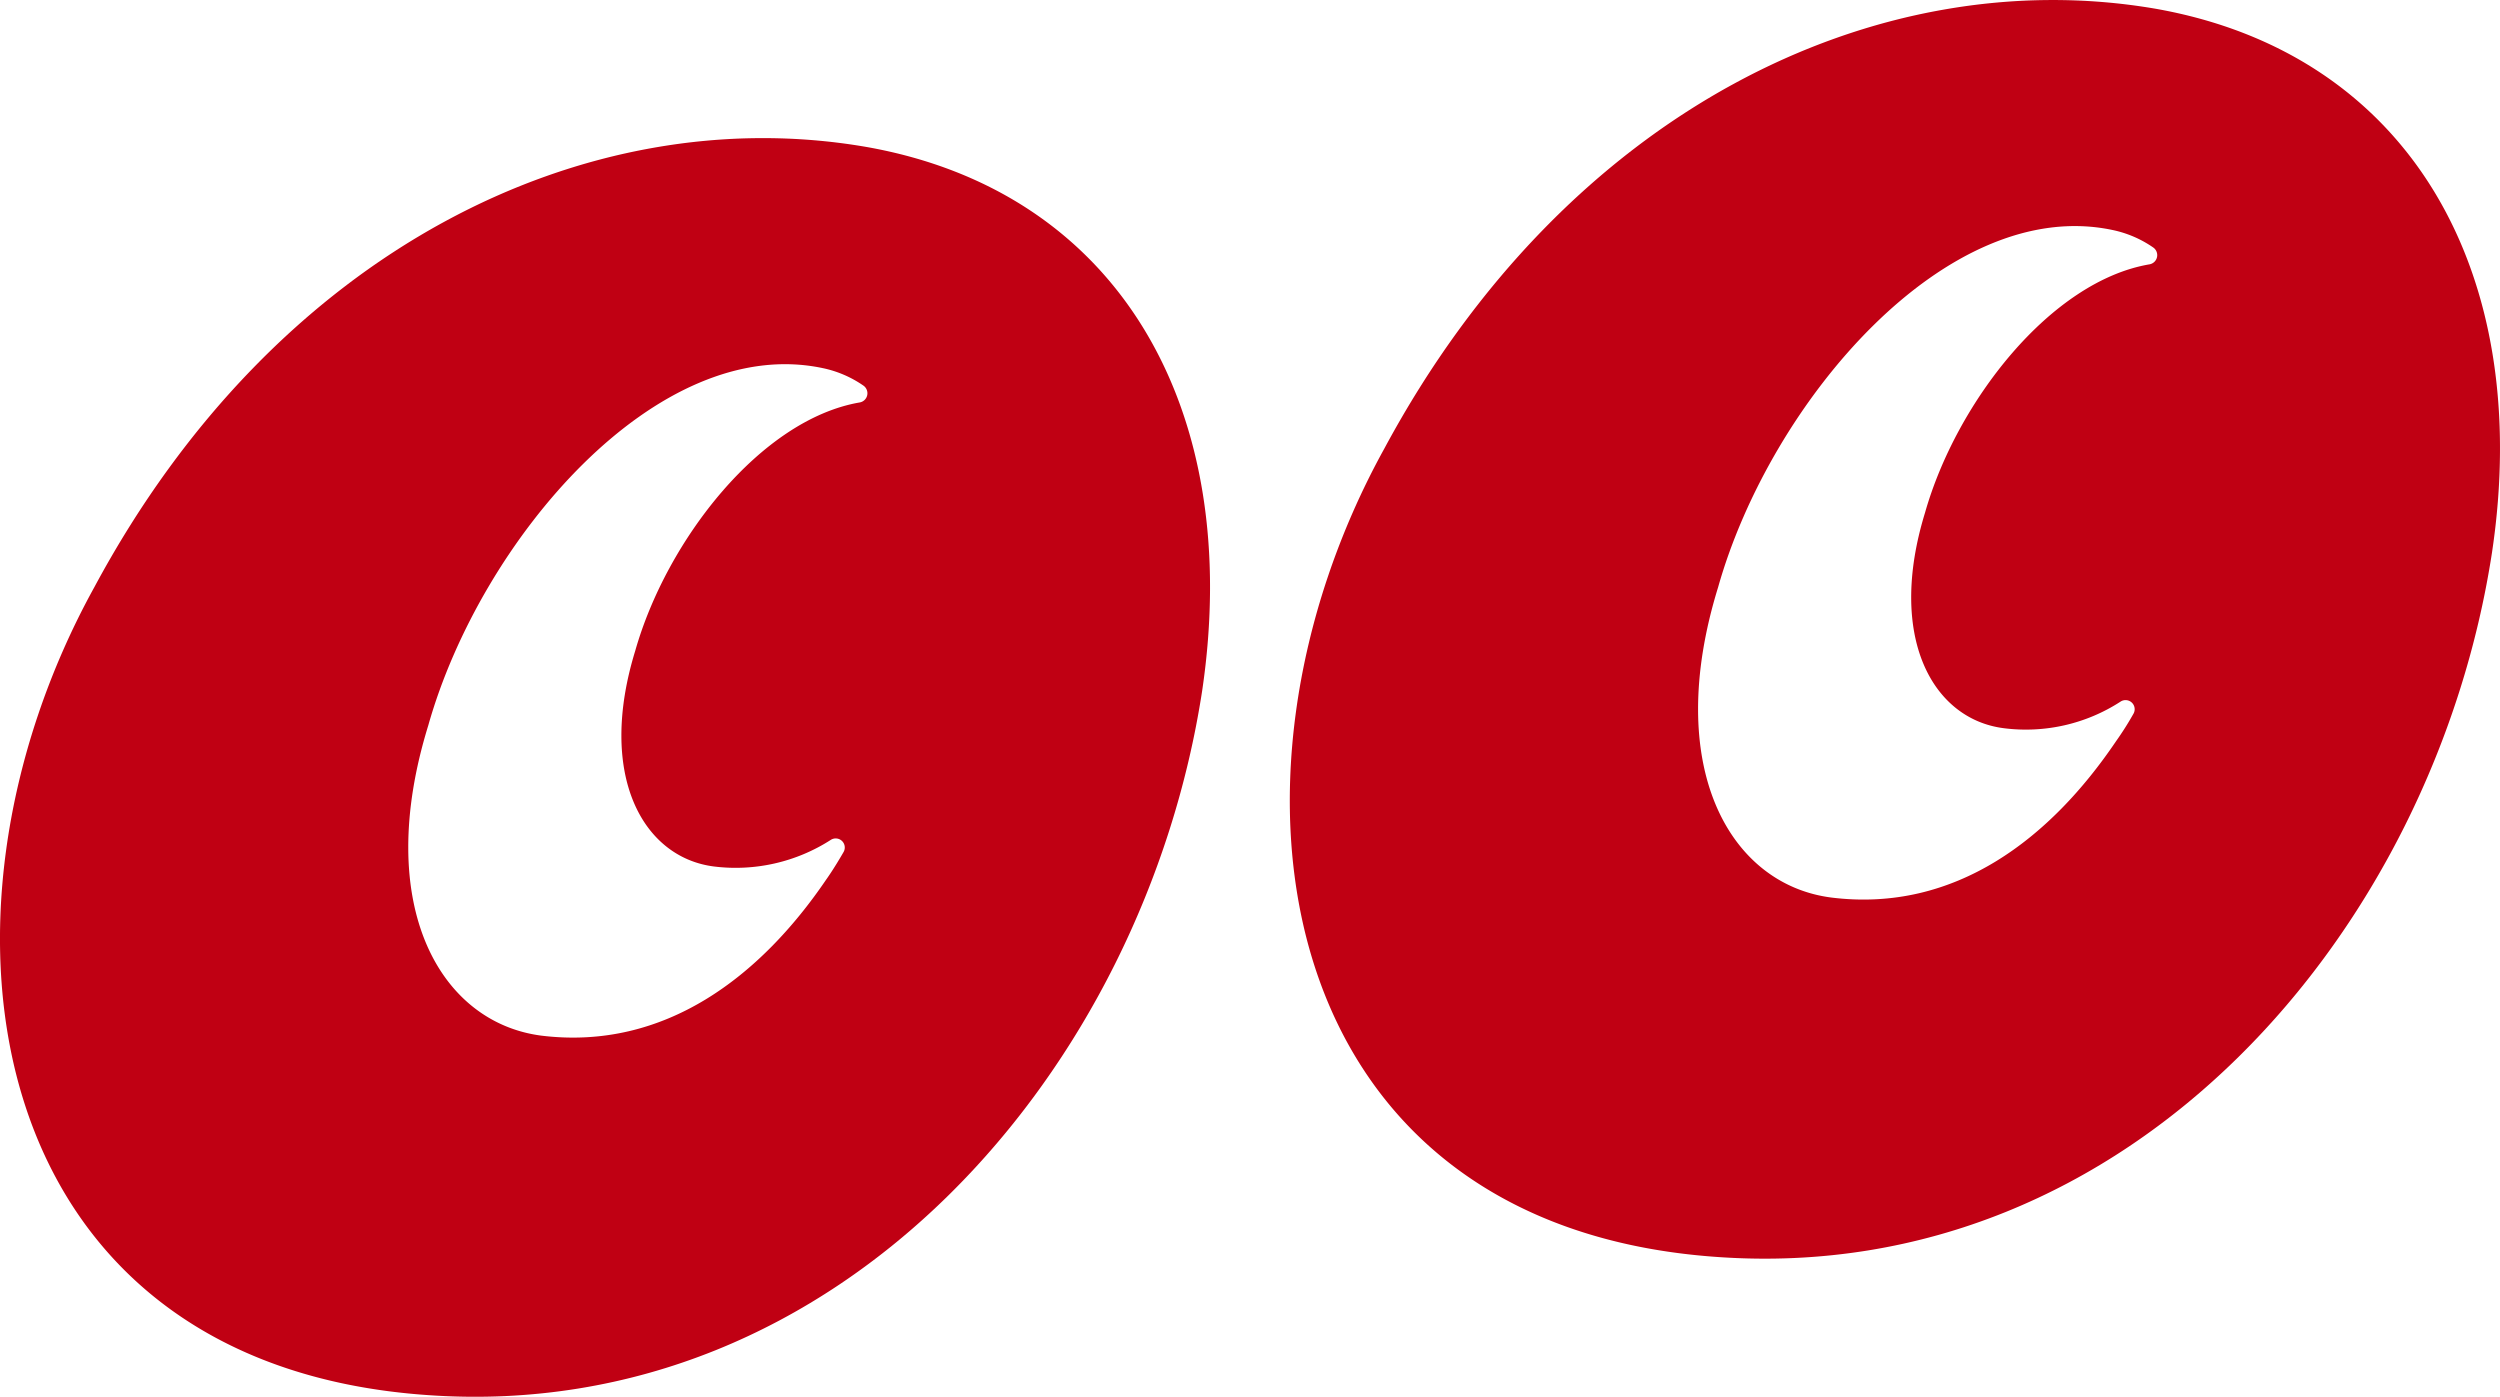
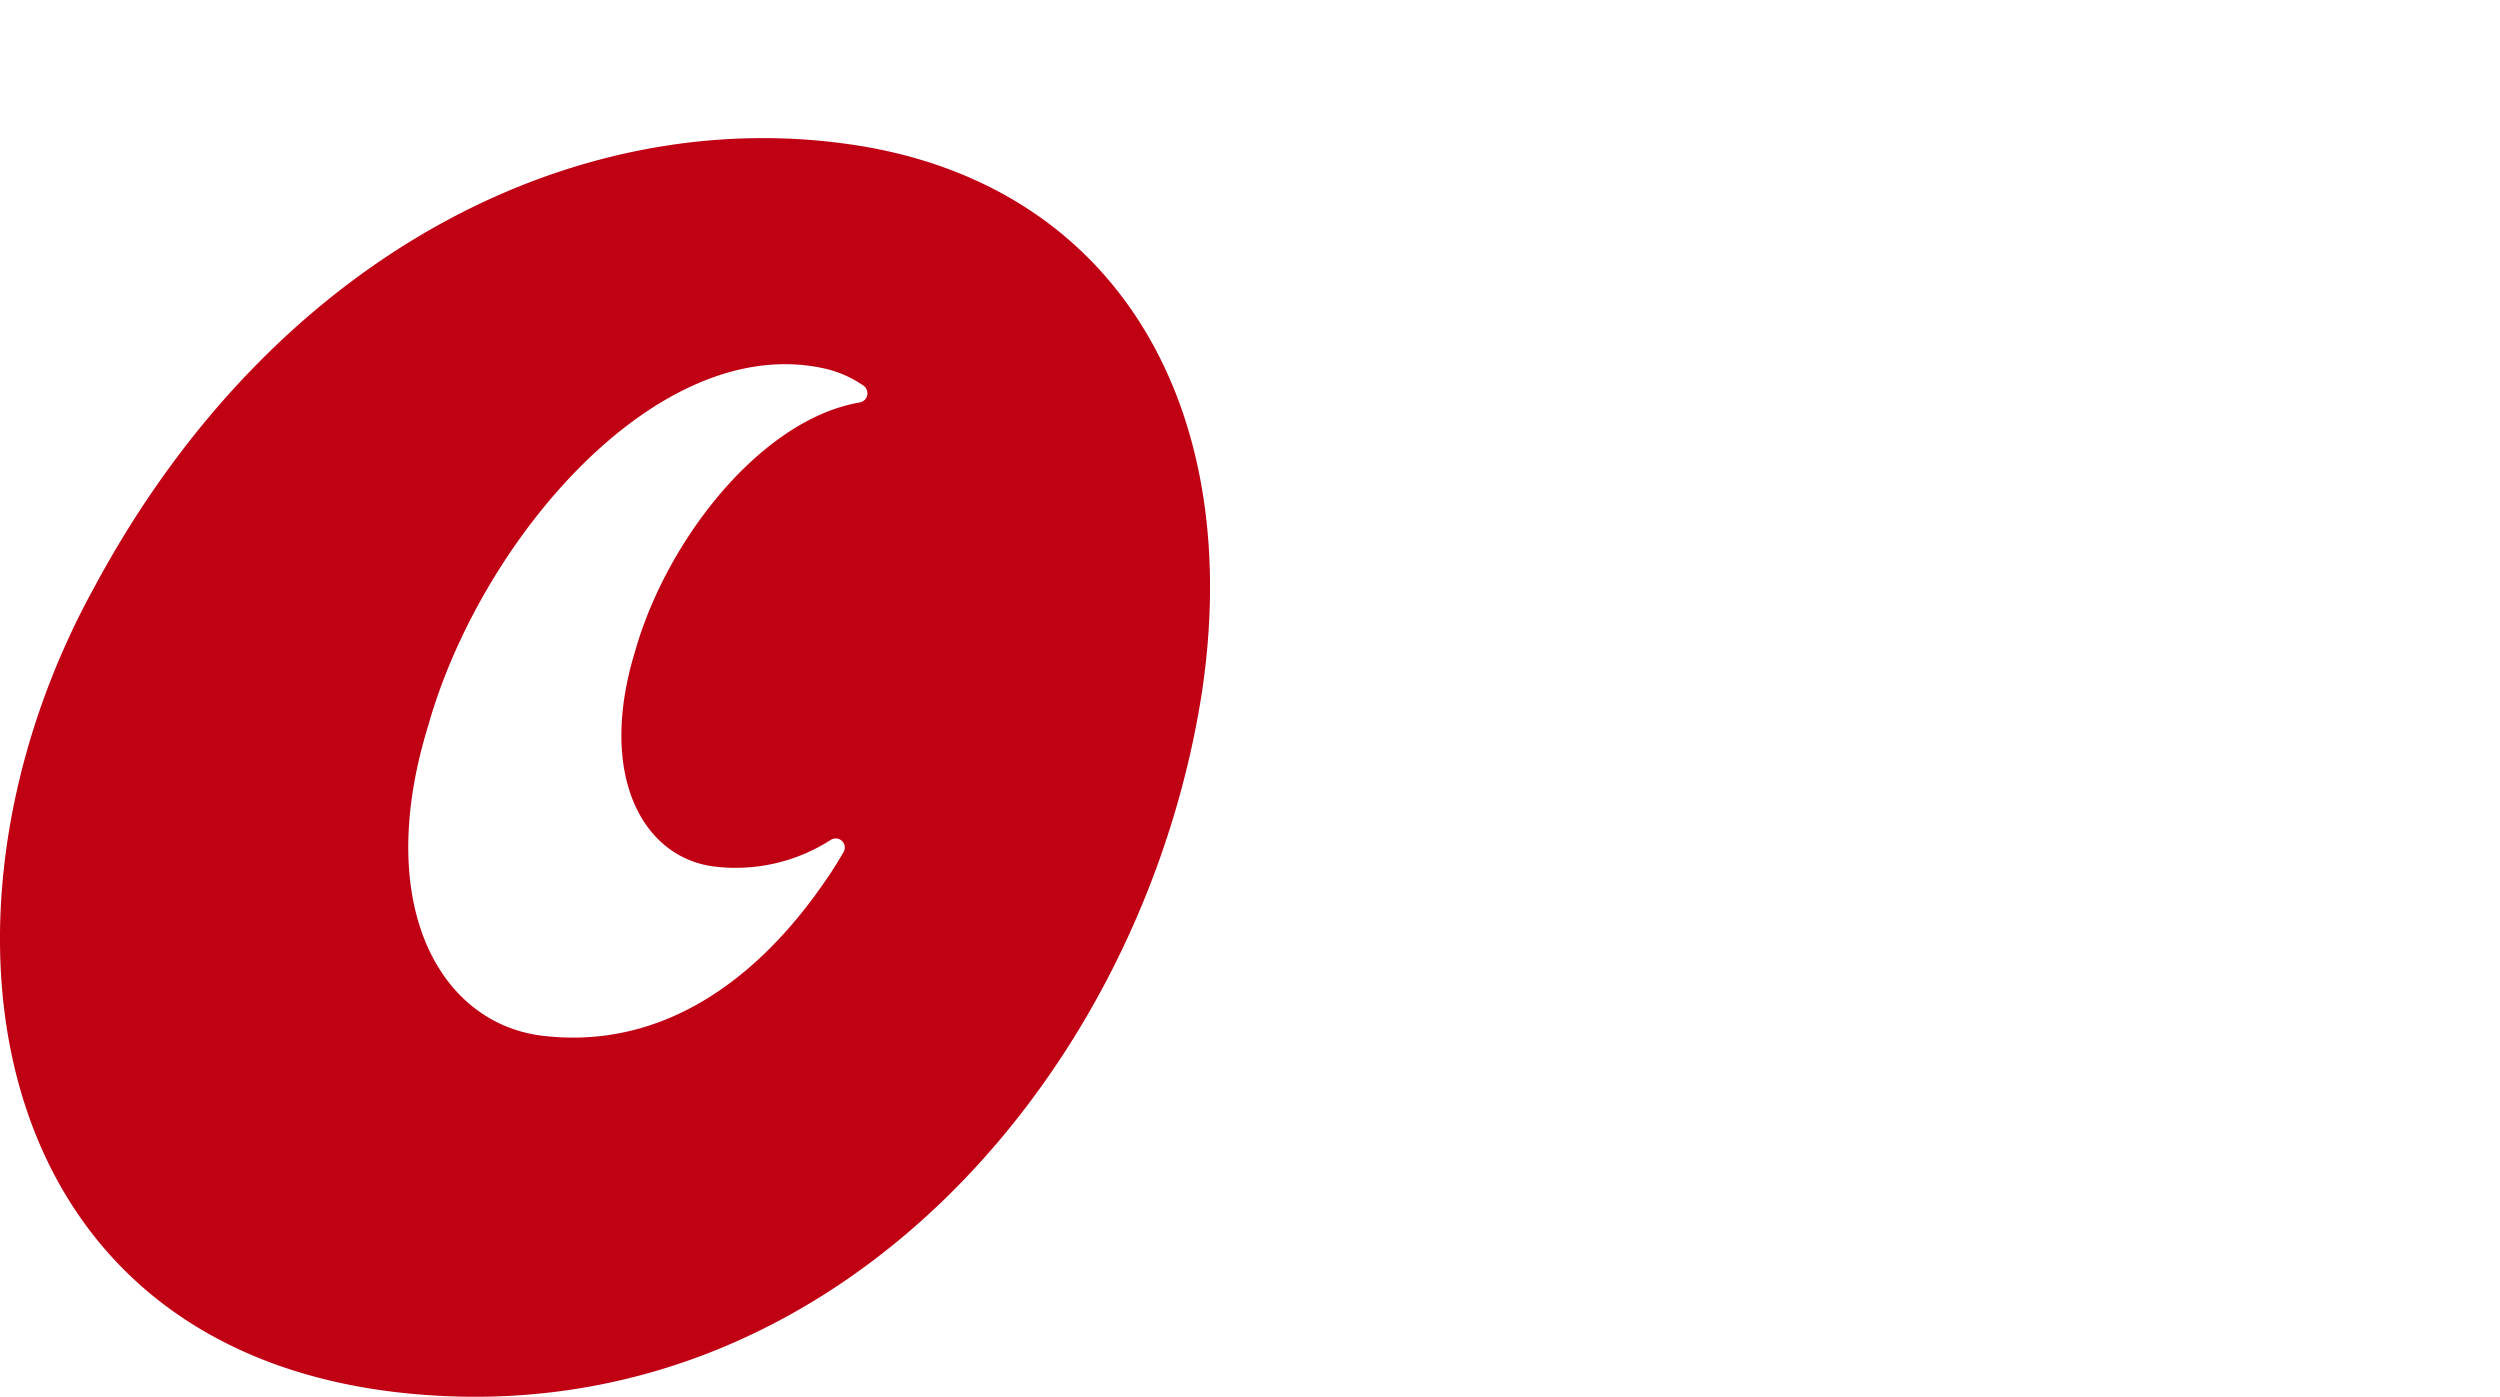
<svg xmlns="http://www.w3.org/2000/svg" width="493.997" height="276" viewBox="0 0 493.997 276">
  <g transform="translate(-318.873 400.694)" style="isolation:isolate">
    <path d="M196.661,32.126C141.6,22.722,80.268,52.3,44.356,119.114,8.034,184.909,22,272.85,110.423,278.813c81.6,5.622,141.368-64.6,152.816-139.187C271.417,84.394,247.089,40.917,196.661,32.126ZM132.672,207.772c-20.239-2.624-33.255-26.032-22.352-61.3,10.358-36.7,45.249-77.55,77.959-70.6a21.973,21.973,0,0,1,8.007,3.441,1.842,1.842,0,0,1-.715,3.339c-19.558,3.373-38.162,27.224-44.363,49.1-7.53,24.5,1.465,40.785,15.537,42.591a34.757,34.757,0,0,0,23.1-5.247,1.793,1.793,0,0,1,2.521,2.419c-1.976,3.441-3.441,5.452-3.441,5.452C176.013,195.948,157.136,210.77,132.672,207.772Zm0,0" transform="translate(293.18 -403.823)" fill="#c00013" />
-     <path d="M225.88,29c-55.061-9.4-116.393,20.171-152.305,86.954-36.322,65.829-22.352,153.77,66.067,159.733,81.6,5.622,141.368-64.636,152.816-139.187C300.738,81.333,276.307,37.857,225.88,29ZM161.891,204.643c-20.239-2.624-33.255-26.032-22.352-61.3,10.358-36.7,45.249-77.55,77.958-70.6a21.974,21.974,0,0,1,8.007,3.441,1.842,1.842,0,0,1-.716,3.339c-19.558,3.339-38.162,27.224-44.363,49.1-7.53,24.5,1.465,40.751,15.537,42.557a34.371,34.371,0,0,0,23.1-5.247,1.8,1.8,0,0,1,2.521,2.453,60.95,60.95,0,0,1-3.441,5.418C205.232,192.888,186.423,207.709,161.891,204.643Zm0,0" transform="translate(518.826 -427.986)" fill="#c00013" />
  </g>
</svg>